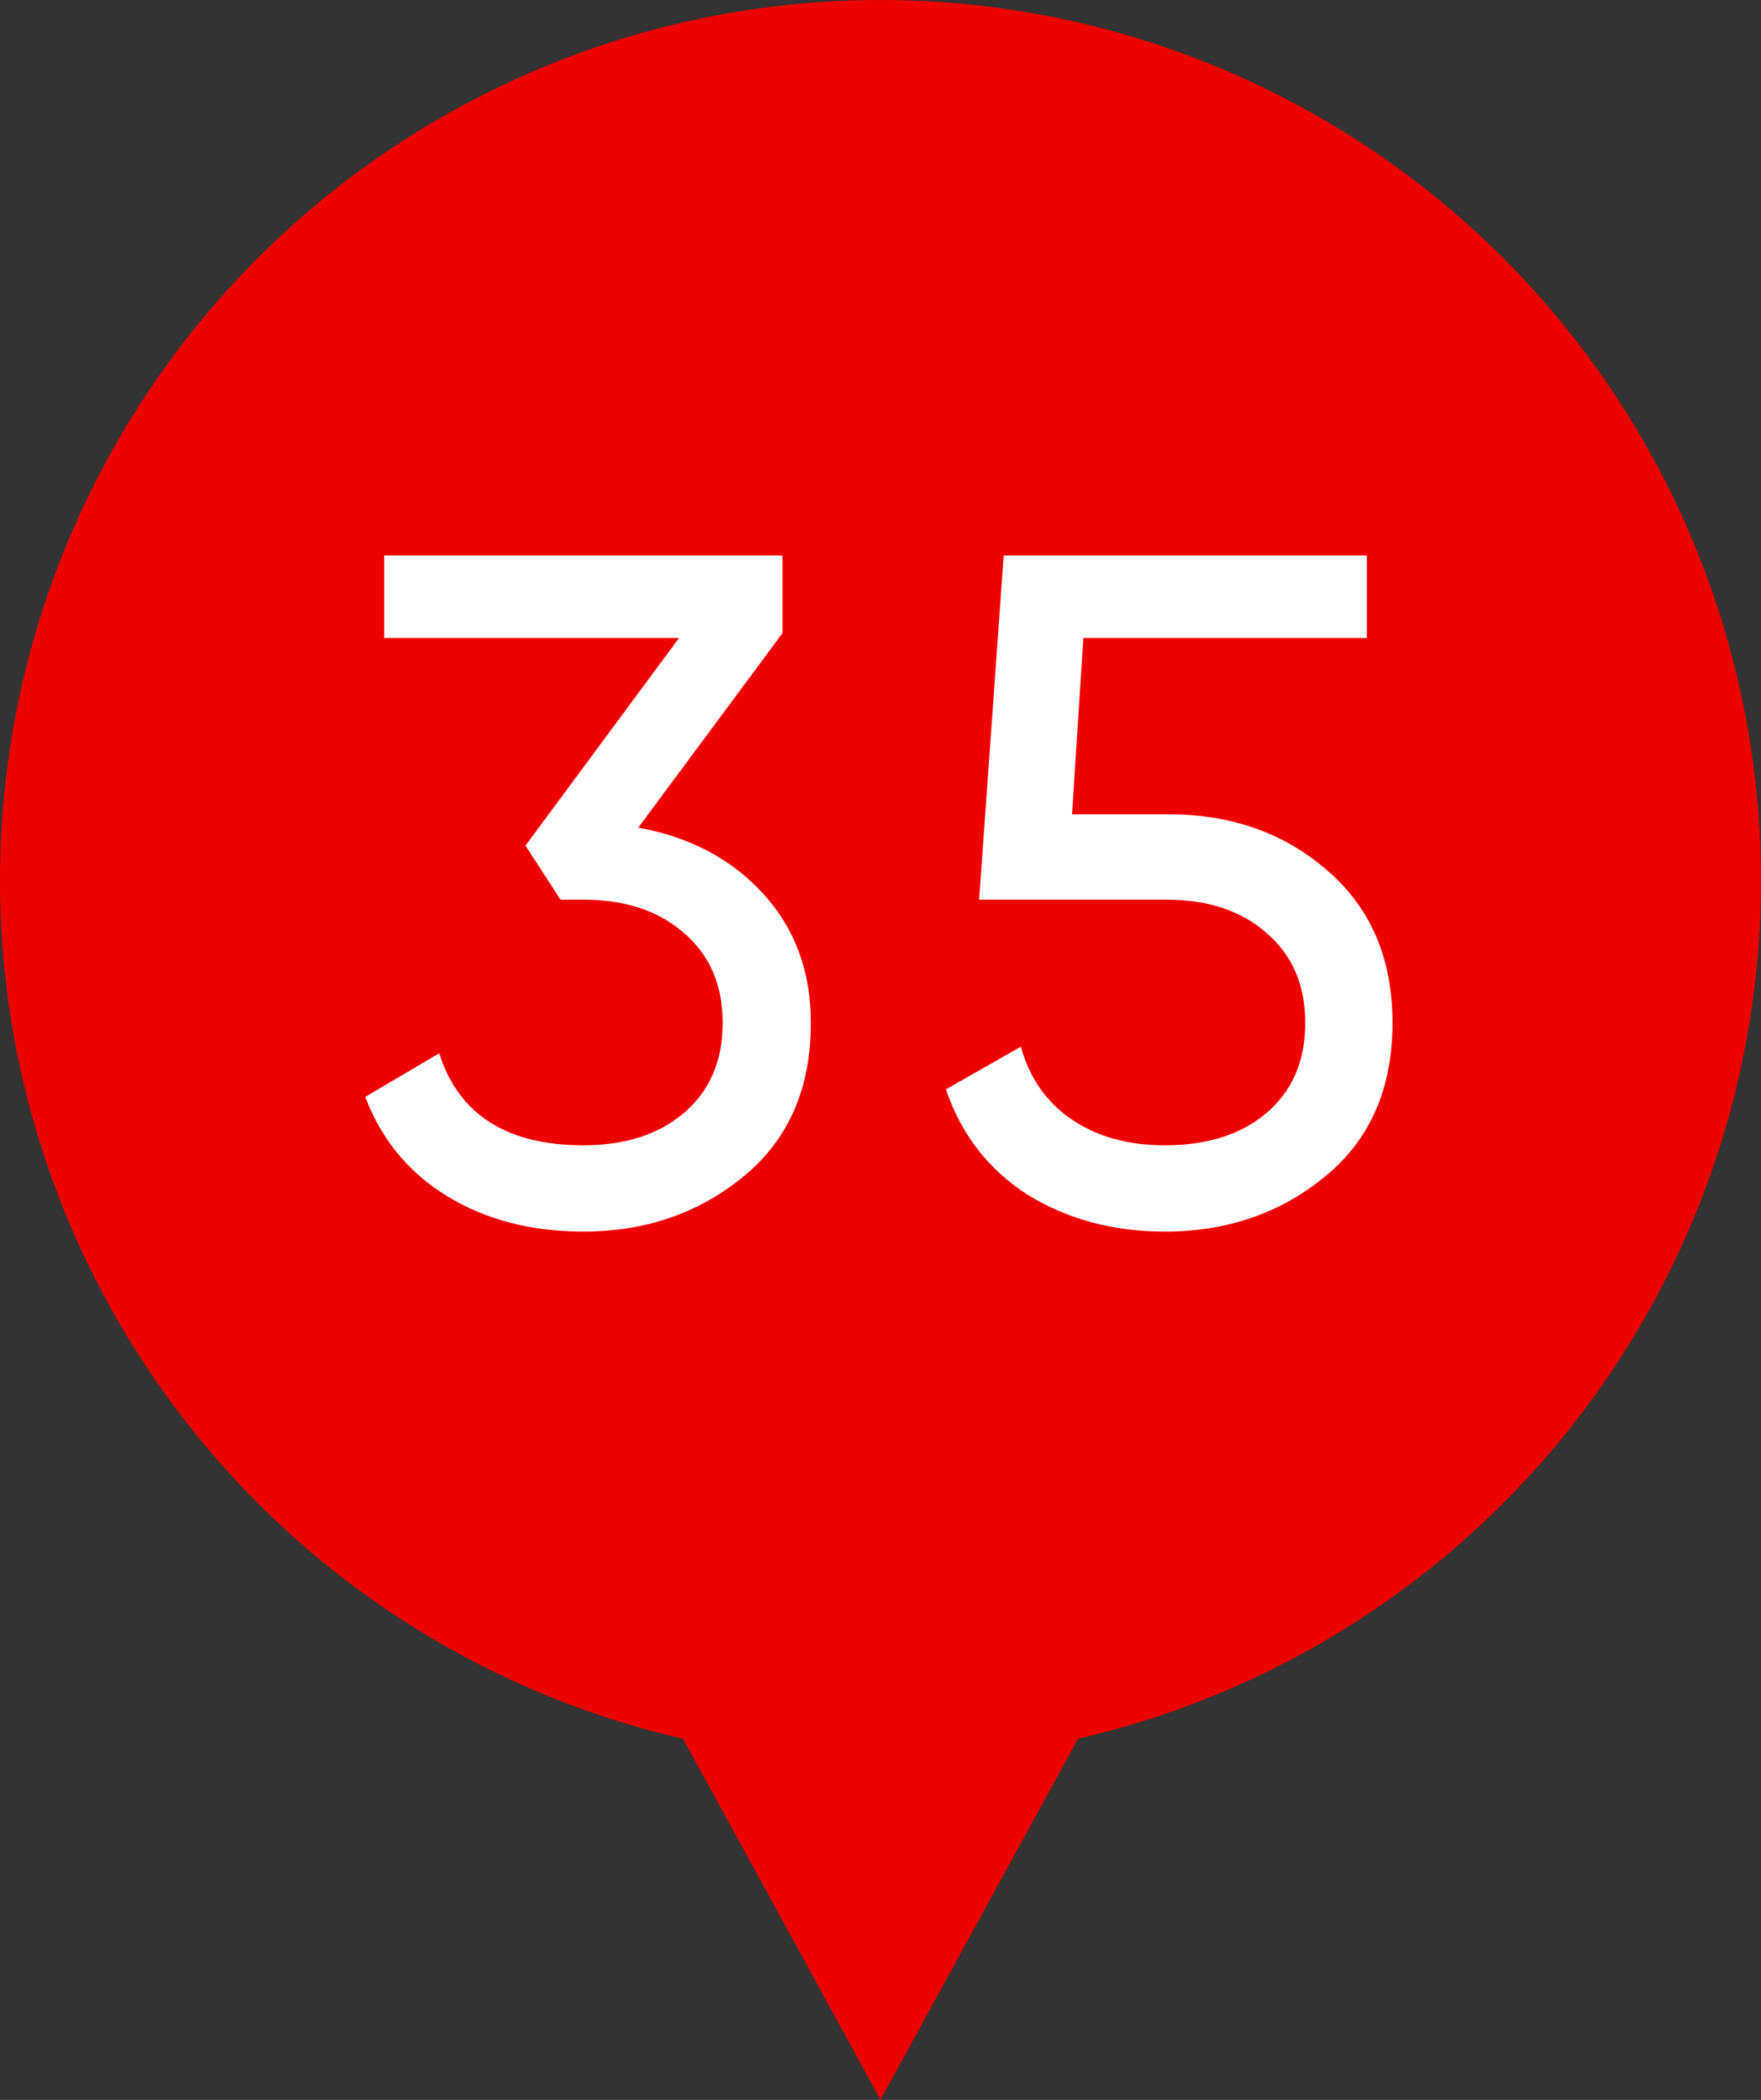
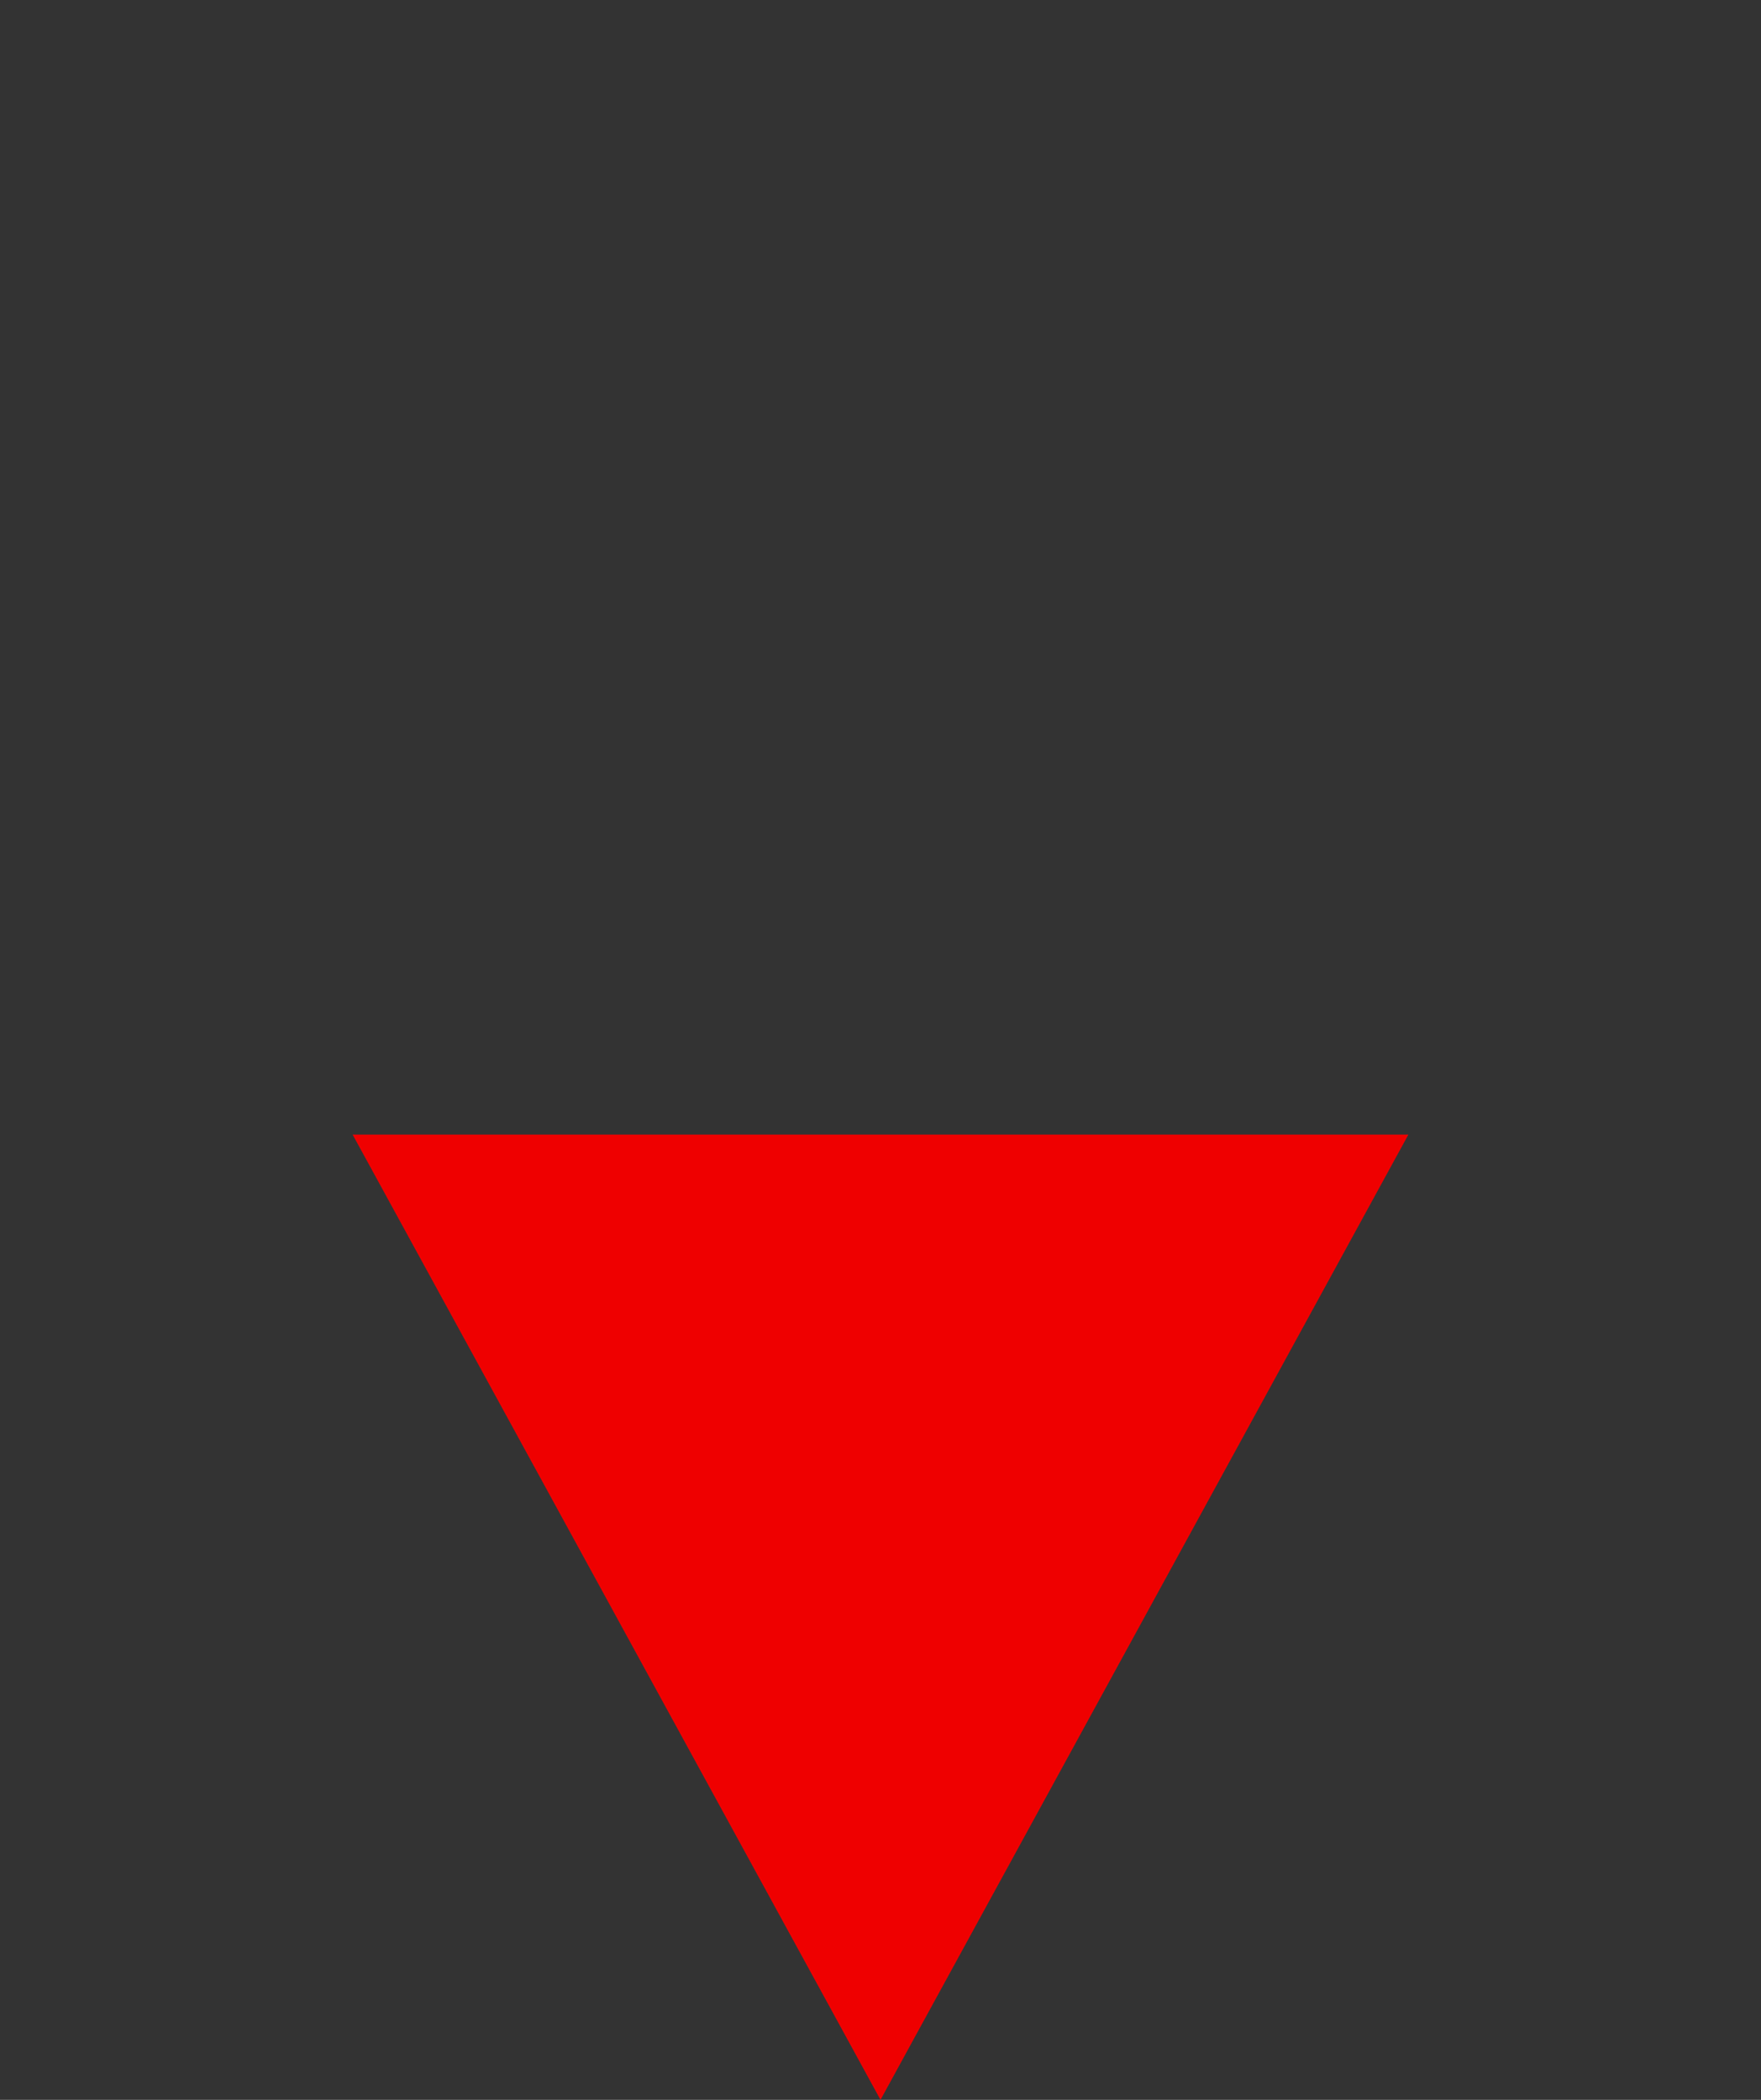
<svg xmlns="http://www.w3.org/2000/svg" width="26" height="31" viewBox="0 0 26 31" fill="none">
  <rect x="0" y="0" width="26" height="31" fill="#333333" stroke="none" />
  <path d="M13 31L5.206 16.75L20.794 16.75L13 31Z" fill="#EF0000" />
-   <circle cx="13" cy="13" r="13" fill="#EF0000" />
-   <path d="M11.552 9.348L9.424 12.218C10.189 12.358 10.805 12.685 11.272 13.198C11.739 13.711 11.972 14.346 11.972 15.102C11.972 16.063 11.645 16.815 10.992 17.356C10.329 17.907 9.536 18.182 8.612 18.182C7.847 18.182 7.179 18.009 6.61 17.664C6.041 17.319 5.635 16.829 5.392 16.194L6.484 15.55C6.773 16.455 7.483 16.908 8.612 16.908C9.228 16.908 9.723 16.749 10.096 16.432C10.479 16.105 10.67 15.662 10.67 15.102C10.67 14.542 10.479 14.099 10.096 13.772C9.723 13.445 9.228 13.282 8.612 13.282H8.276L7.758 12.484L10.026 9.418H5.672V8.2H11.552V9.348ZM15.828 12.022H17.256C18.18 12.022 18.959 12.297 19.593 12.848C20.238 13.399 20.559 14.15 20.559 15.102C20.559 16.063 20.233 16.815 19.579 17.356C18.917 17.907 18.123 18.182 17.2 18.182C16.434 18.182 15.758 18 15.169 17.636C14.591 17.263 14.19 16.745 13.966 16.082L15.072 15.452C15.202 15.919 15.454 16.278 15.828 16.53C16.201 16.782 16.658 16.908 17.2 16.908C17.825 16.908 18.324 16.749 18.698 16.432C19.08 16.105 19.271 15.662 19.271 15.102C19.271 14.542 19.08 14.099 18.698 13.772C18.324 13.445 17.834 13.282 17.227 13.282H14.456L14.819 8.2H20.181V9.418H15.995L15.828 12.022Z" fill="white" />
</svg>